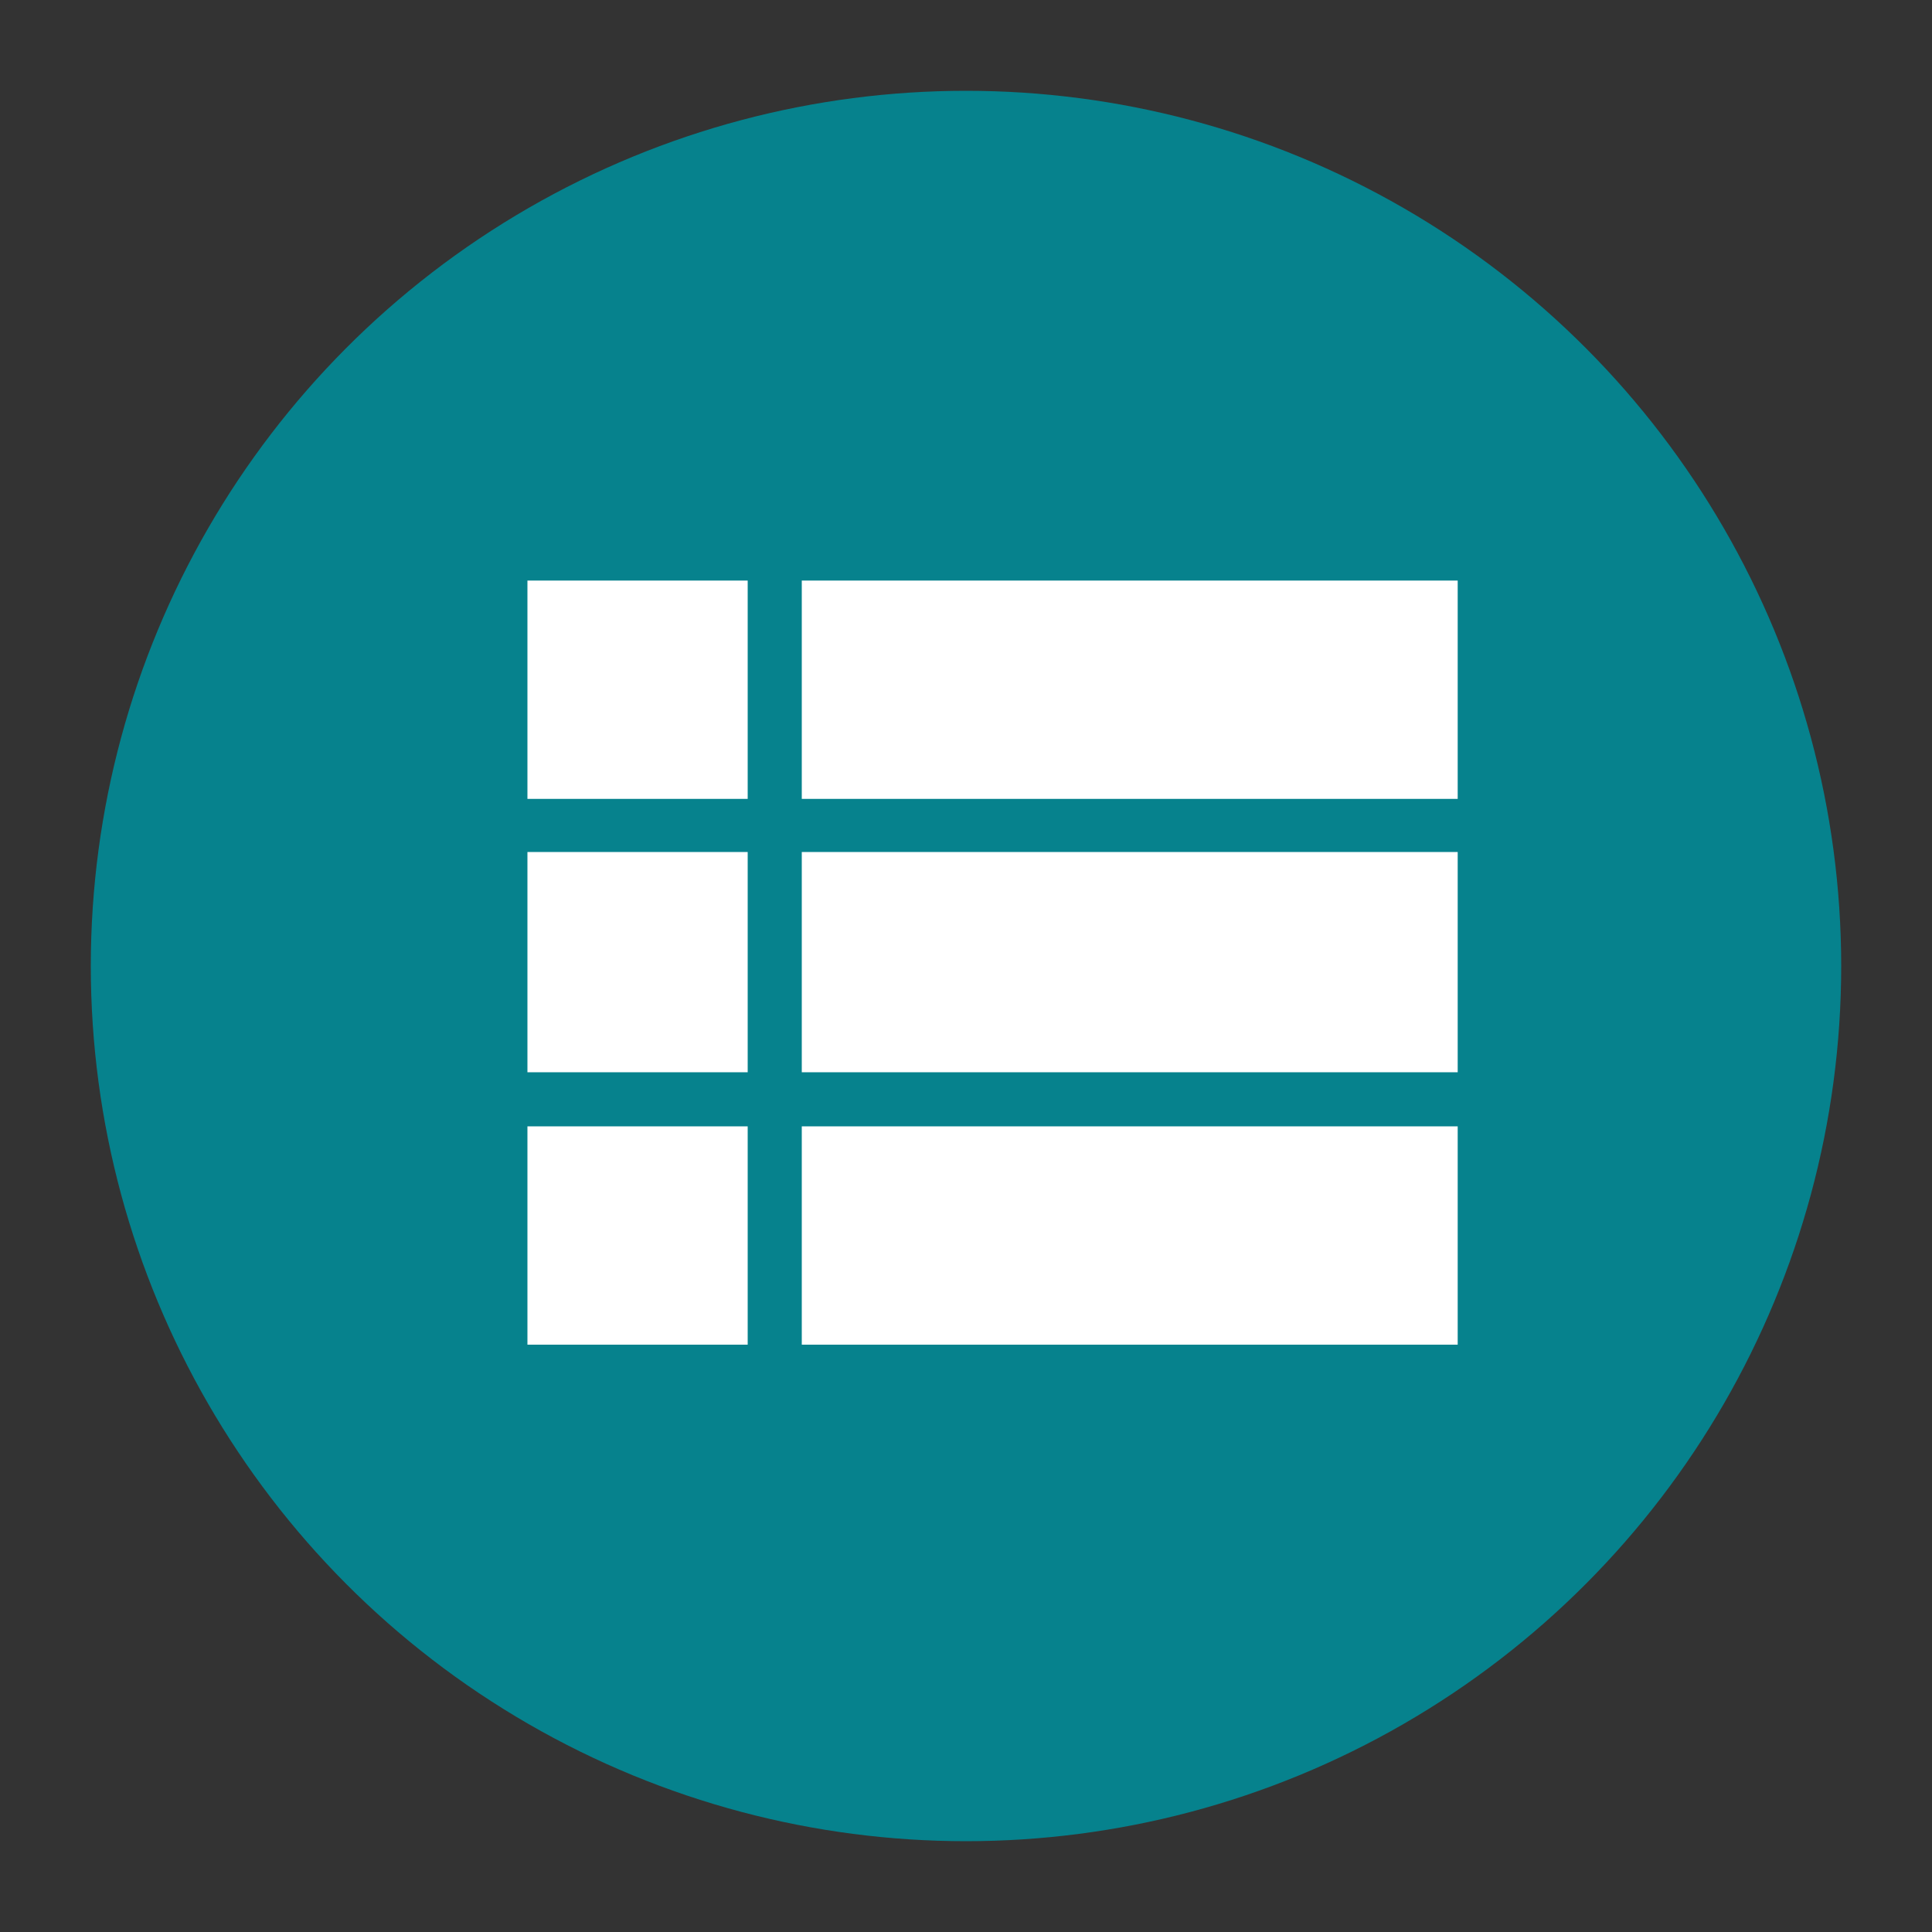
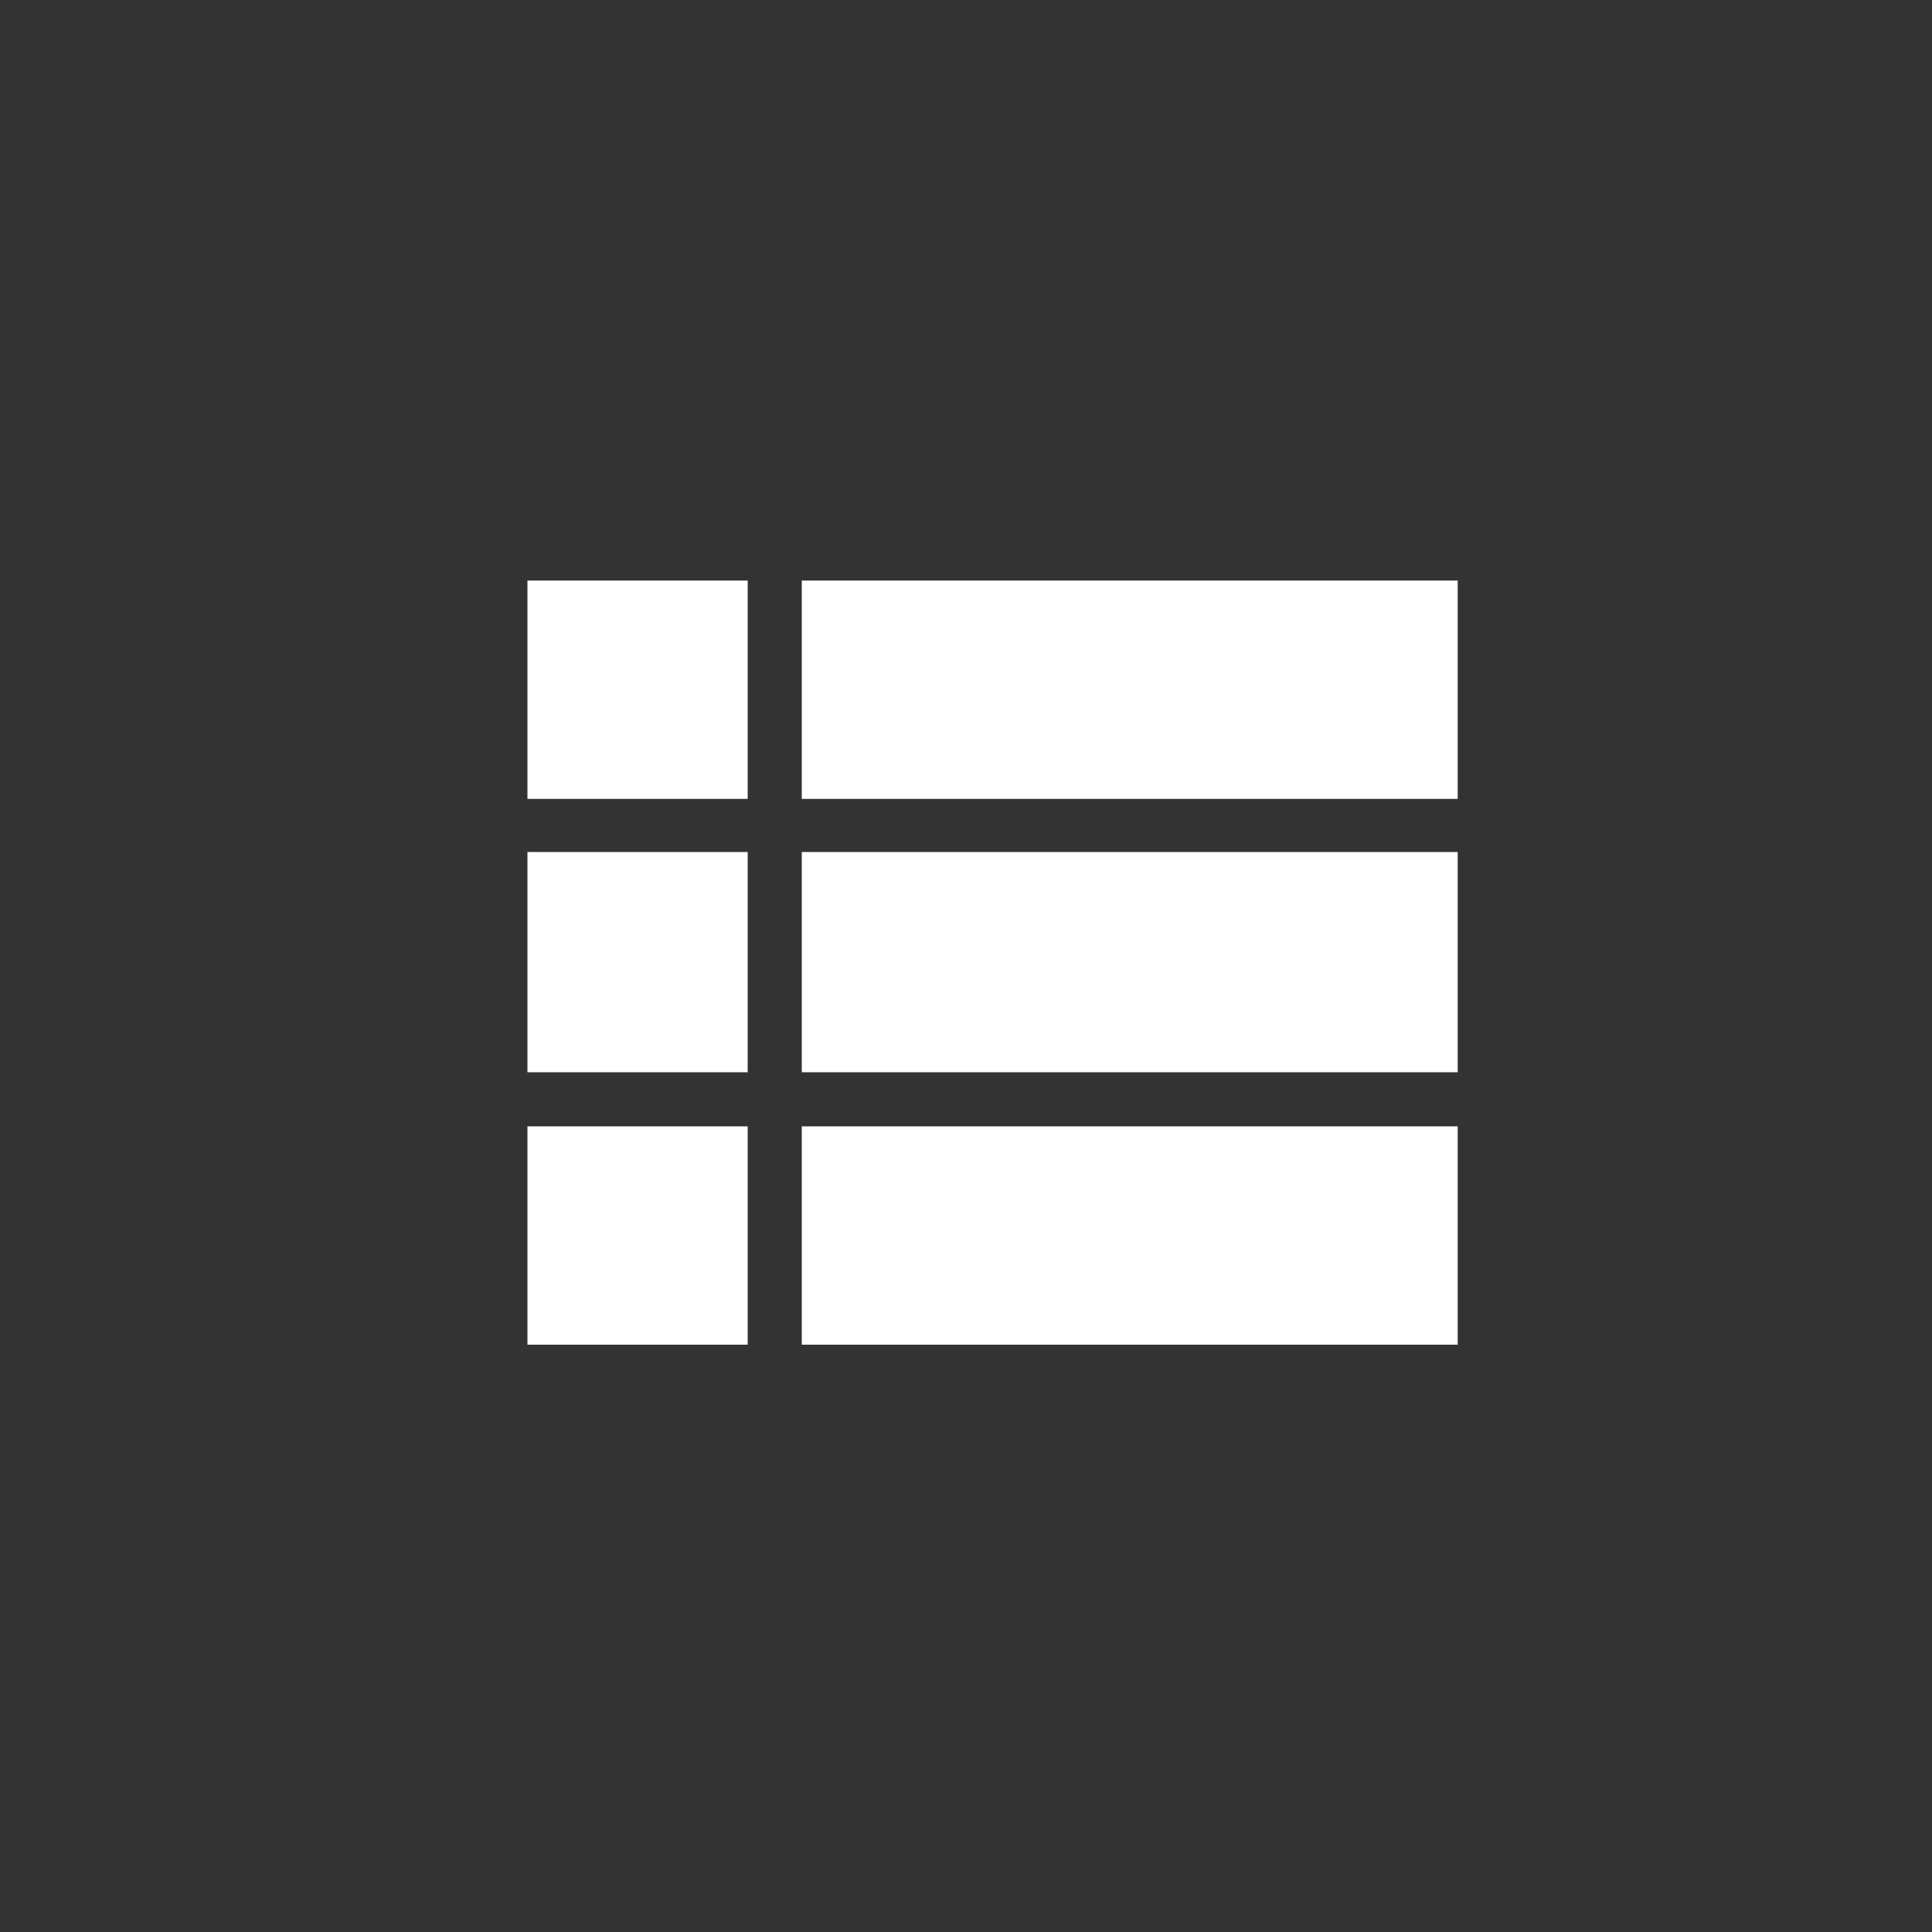
<svg xmlns="http://www.w3.org/2000/svg" version="1.1" x="0px" y="0px" viewBox="0 0 200 200" style="enable-background:new 0 0 200 200;" xml:space="preserve">
  <rect x="0" y="0" width="200" height="200" fill="#333333" stroke="none" />
  <style type="text/css">
	.st0{display:none;}
	.st1{display:inline;fill-rule:evenodd;clip-rule:evenodd;fill:#06828D;}
	.st2{display:inline;fill:#FFFFFF;}
	.st3{display:inline;}
	.st4{fill-rule:evenodd;clip-rule:evenodd;fill:#06828D;}
	.st5{fill:#FFFFFF;}
</style>
  <g id="Layer_1" class="st0">
    <circle class="st1" cx="100" cy="100" r="90.8" />
    <path class="st2" d="M54.2,76.7V53.8h22.9v22.9H54.2z M54.2,110.8V87.9h22.9v22.9H54.2z M54.2,144.8v-22.9h22.9v22.9H54.2z    M88.3,76.7V53.8h22.9v22.9H88.3z M88.3,110.8V87.9h22.9v22.9H88.3z M88.3,144.8v-22.9h22.9v22.9H88.3z M122.3,53.8h22.9v22.9   h-22.9V53.8z M122.3,110.8V87.9h22.9v22.9H122.3z M122.3,144.8v-22.9h22.9v22.9H122.3z" />
  </g>
  <g id="Layer_2" class="st0">
    <g class="st3">
      <circle class="st4" cx="100" cy="100" r="90.6" />
      <path class="st5" d="M61.1,107.4c6-1.4,11.4-2.2,16.3-2.2c4.9,0,10.3,0.7,16.2,2.2c6.6,1.7,12,3.9,16,6.7c4.9,3.3,7.3,6.9,7.3,11    v14.1H37.6V125c0-4.1,2.4-7.7,7.3-11C49.1,111.3,54.5,109.1,61.1,107.4L61.1,107.4z M77.4,94.1c-3,0-5.8-0.8-8.4-2.3    c-2.6-1.5-4.7-3.6-6.2-6.2c-1.5-2.6-2.3-5.4-2.3-8.4s0.8-5.8,2.3-8.4c1.5-2.6,3.6-4.7,6.2-6.2c2.6-1.5,5.4-2.3,8.4-2.3    c3,0,5.8,0.8,8.4,2.3c2.6,1.5,4.6,3.6,6.1,6.2c1.5,2.6,2.2,5.4,2.2,8.5c0,3.1-0.7,5.9-2.2,8.5c-1.5,2.6-3.5,4.6-6.1,6.2    C83.2,93.3,80.4,94.1,77.4,94.1z M122.6,94.1c-3,0-5.8-0.8-8.4-2.3c-2.6-1.5-4.7-3.6-6.2-6.2c-1.5-2.6-2.3-5.4-2.3-8.4    s0.8-5.8,2.3-8.4c1.5-2.6,3.6-4.7,6.2-6.2c2.6-1.5,5.4-2.3,8.4-2.3c3,0,5.8,0.8,8.4,2.3c2.6,1.5,4.7,3.6,6.2,6.2    c1.5,2.6,2.3,5.4,2.3,8.4s-0.8,5.8-2.3,8.4c-1.5,2.6-3.6,4.7-6.2,6.2C128.3,93.3,125.5,94.1,122.6,94.1z M117.3,105.5    c1.3-0.2,3-0.3,5.3-0.3c4.9,0,10.3,0.7,16.3,2.2c6.6,1.7,12,3.9,16.2,6.7c4.9,3.3,7.3,6.9,7.3,11v14.1h-34V125    C128.4,117.3,124.7,110.8,117.3,105.5L117.3,105.5z" />
    </g>
  </g>
  <g id="Layer_3" class="st0">
    <g class="st3">
-       <circle class="st4" cx="100" cy="100" r="90.6" />
-       <path class="st5" d="M100,125.2C83.1,112,66.1,98.8,49.1,85.7L100,46.1l50.9,39.5L100,125.2z M100,139.7l41.7-32.6l9.2,7.2    L100,153.9l-50.9-39.5l9.2-7.2L100,139.7z" />
+       <path class="st5" d="M100,125.2C83.1,112,66.1,98.8,49.1,85.7L100,46.1L100,125.2z M100,139.7l41.7-32.6l9.2,7.2    L100,153.9l-50.9-39.5l9.2-7.2L100,139.7z" />
    </g>
  </g>
  <g id="Layer_4">
    <g>
-       <circle class="st4" cx="100" cy="100" r="90.6" />
      <path class="st5" d="M54.6,82.6V60.1h22.8v22.6H54.6z M54.6,111V88.2h22.8V111H54.6z M54.6,139.2v-22.6h22.8v22.6H54.6z M83,60.1    h67.9v22.6H83V60.1z M83,111V88.2h67.9V111H83z M83,139.2v-22.6h67.9v22.6H83z" />
    </g>
  </g>
</svg>